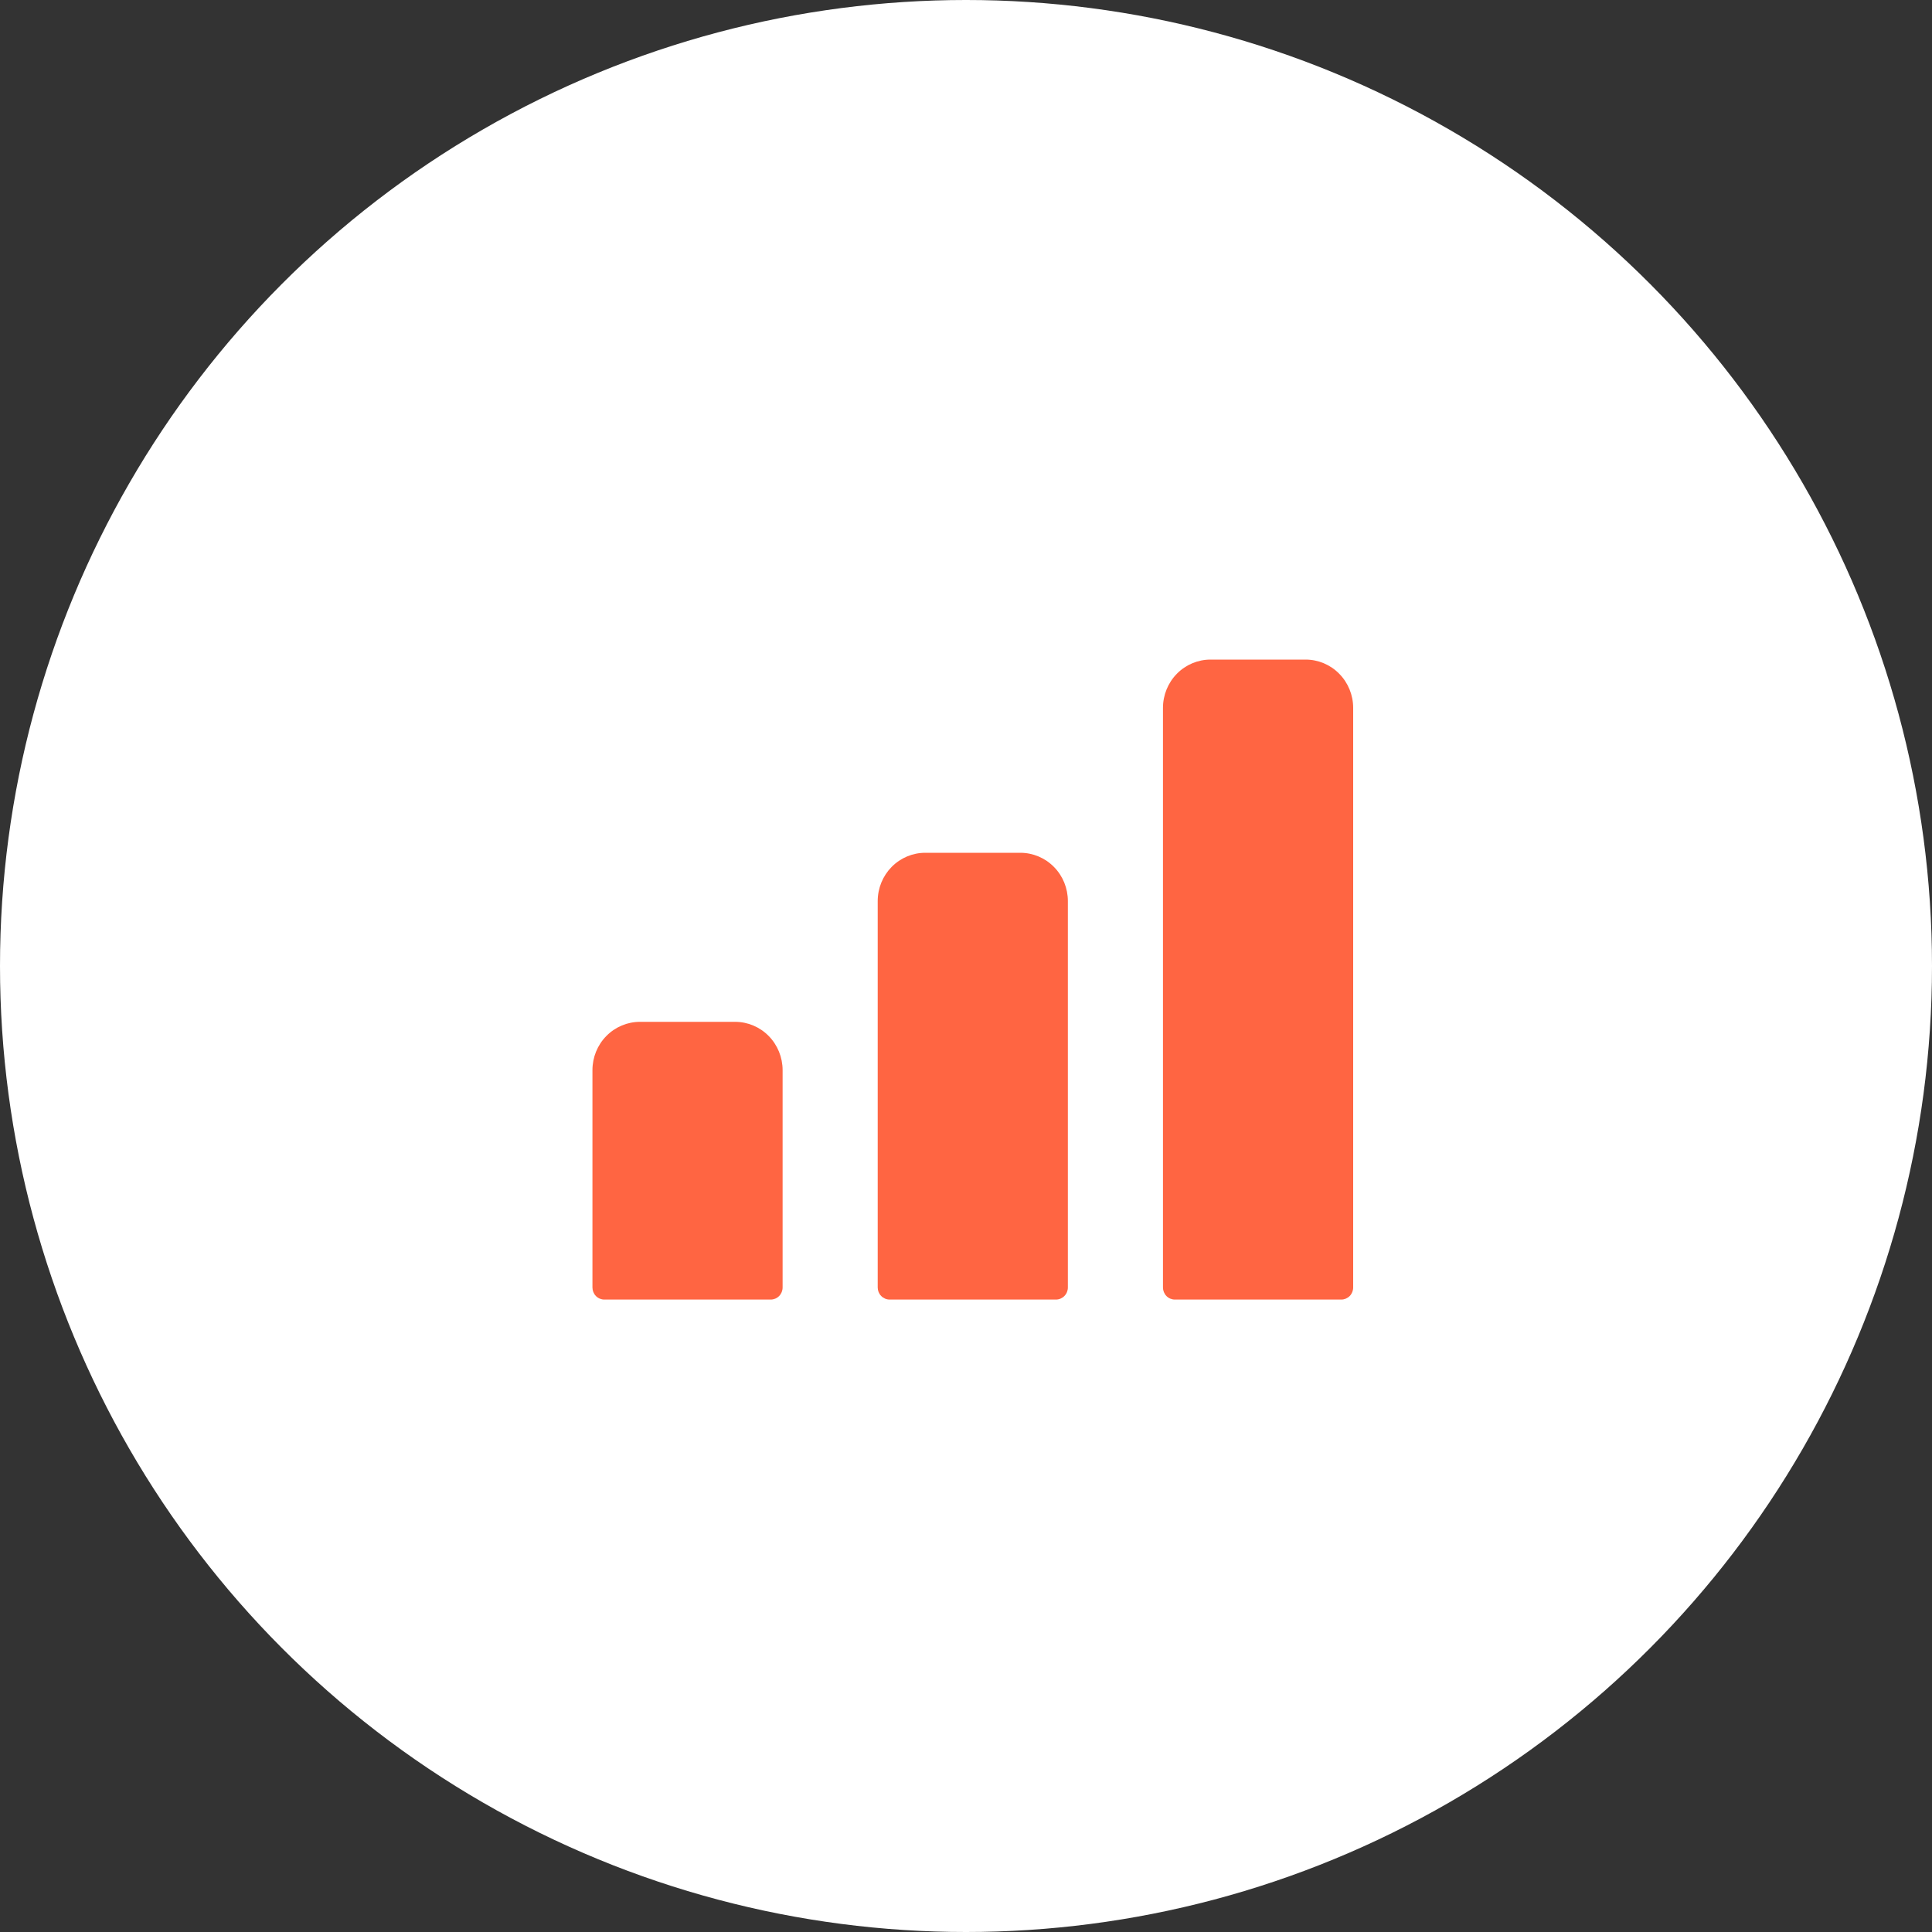
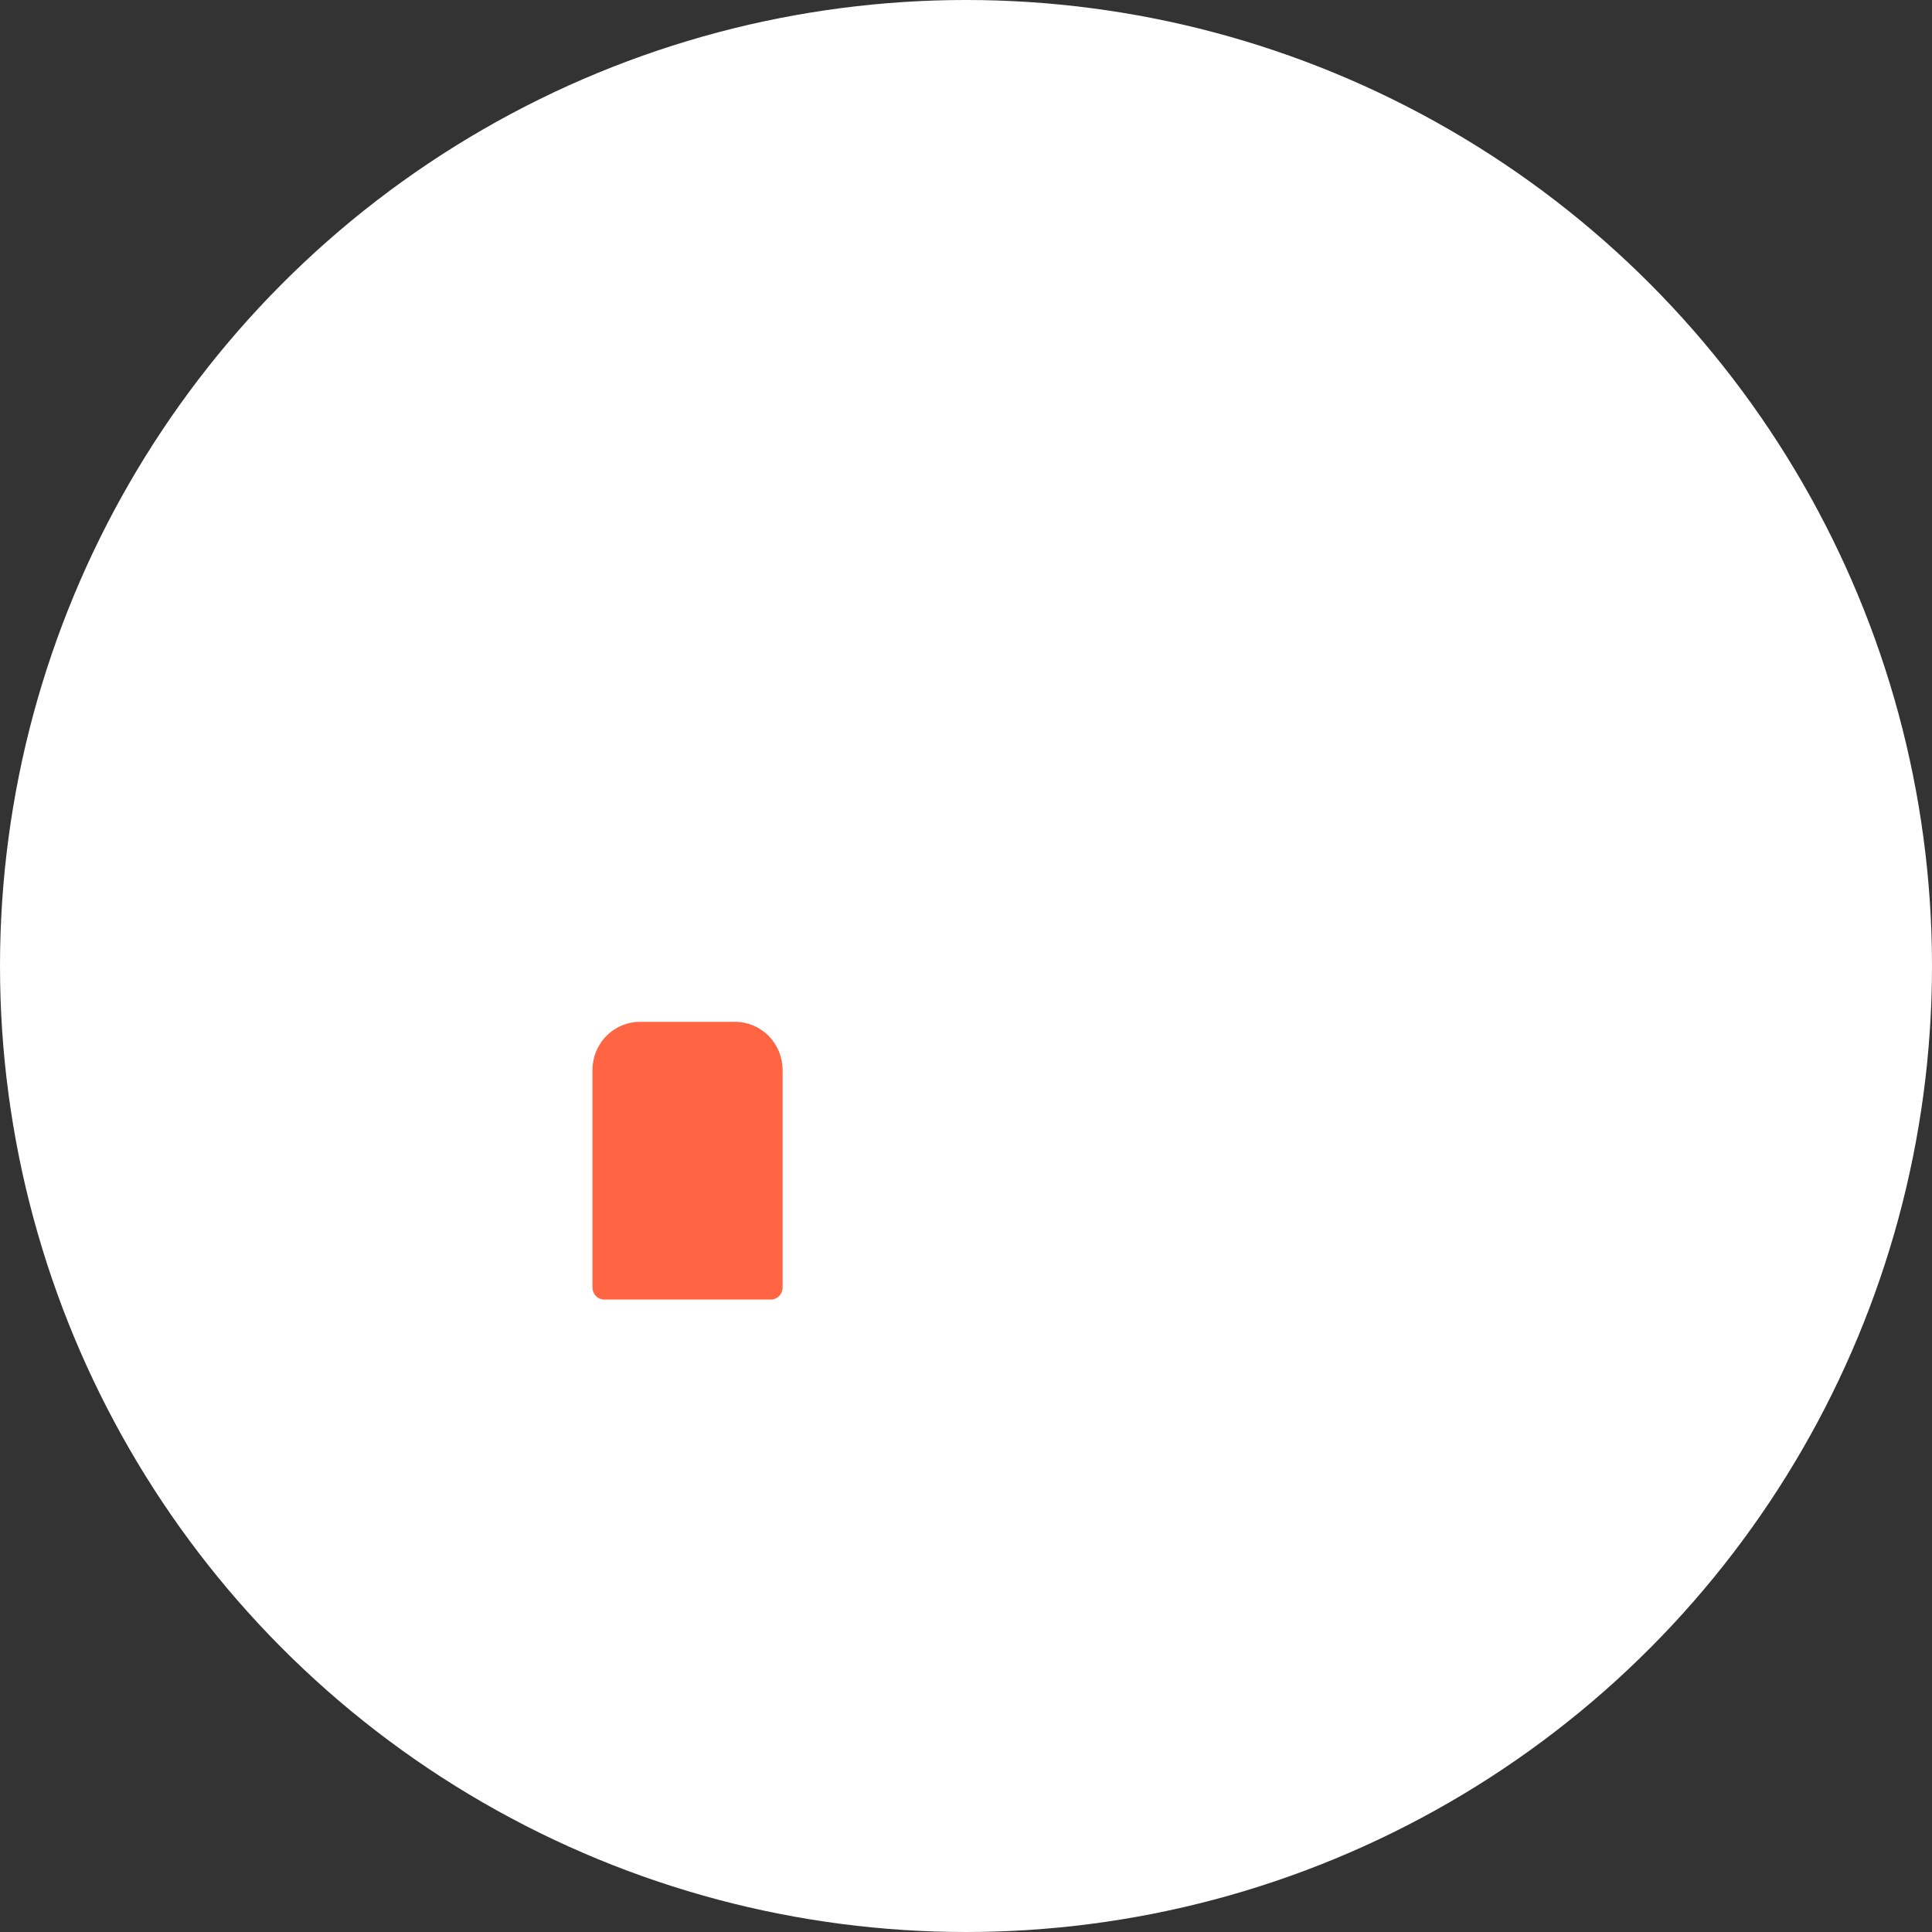
<svg xmlns="http://www.w3.org/2000/svg" width="40" height="40" viewBox="0 0 40 40" fill="none">
  <rect x="0" y="0" width="40" height="40" fill="#333333" stroke="none" />
  <circle cx="20" cy="20" r="20" fill="white" />
  <path d="M13.25 21.156C12.989 21.156 12.739 21.261 12.554 21.449C12.369 21.636 12.266 21.891 12.266 22.156V26.656C12.266 26.722 12.292 26.786 12.338 26.833C12.384 26.88 12.447 26.906 12.512 26.906H15.957C16.022 26.906 16.085 26.88 16.131 26.833C16.177 26.786 16.203 26.722 16.203 26.656V22.156C16.203 21.891 16.099 21.636 15.915 21.449C15.73 21.261 15.48 21.156 15.219 21.156H13.25Z" fill="#FF6542" />
-   <path d="M19.156 17.656C18.895 17.656 18.645 17.761 18.46 17.949C18.276 18.136 18.172 18.39 18.172 18.656V26.656C18.172 26.722 18.198 26.786 18.244 26.832C18.29 26.879 18.353 26.906 18.418 26.906H21.863C21.928 26.906 21.991 26.879 22.037 26.832C22.083 26.786 22.109 26.722 22.109 26.656V18.656C22.109 18.39 22.006 18.136 21.821 17.949C21.636 17.761 21.386 17.656 21.125 17.656H19.156Z" fill="#FF6542" />
-   <path d="M24.324 26.906H27.77C27.835 26.906 27.897 26.88 27.944 26.833C27.99 26.786 28.016 26.722 28.016 26.656V14.656C28.016 14.391 27.912 14.136 27.727 13.949C27.543 13.761 27.292 13.656 27.031 13.656H25.062C24.801 13.656 24.551 13.761 24.366 13.949C24.182 14.136 24.078 14.391 24.078 14.656V26.656C24.078 26.722 24.104 26.786 24.15 26.833C24.196 26.88 24.259 26.906 24.324 26.906Z" fill="#FF6542" />
</svg>